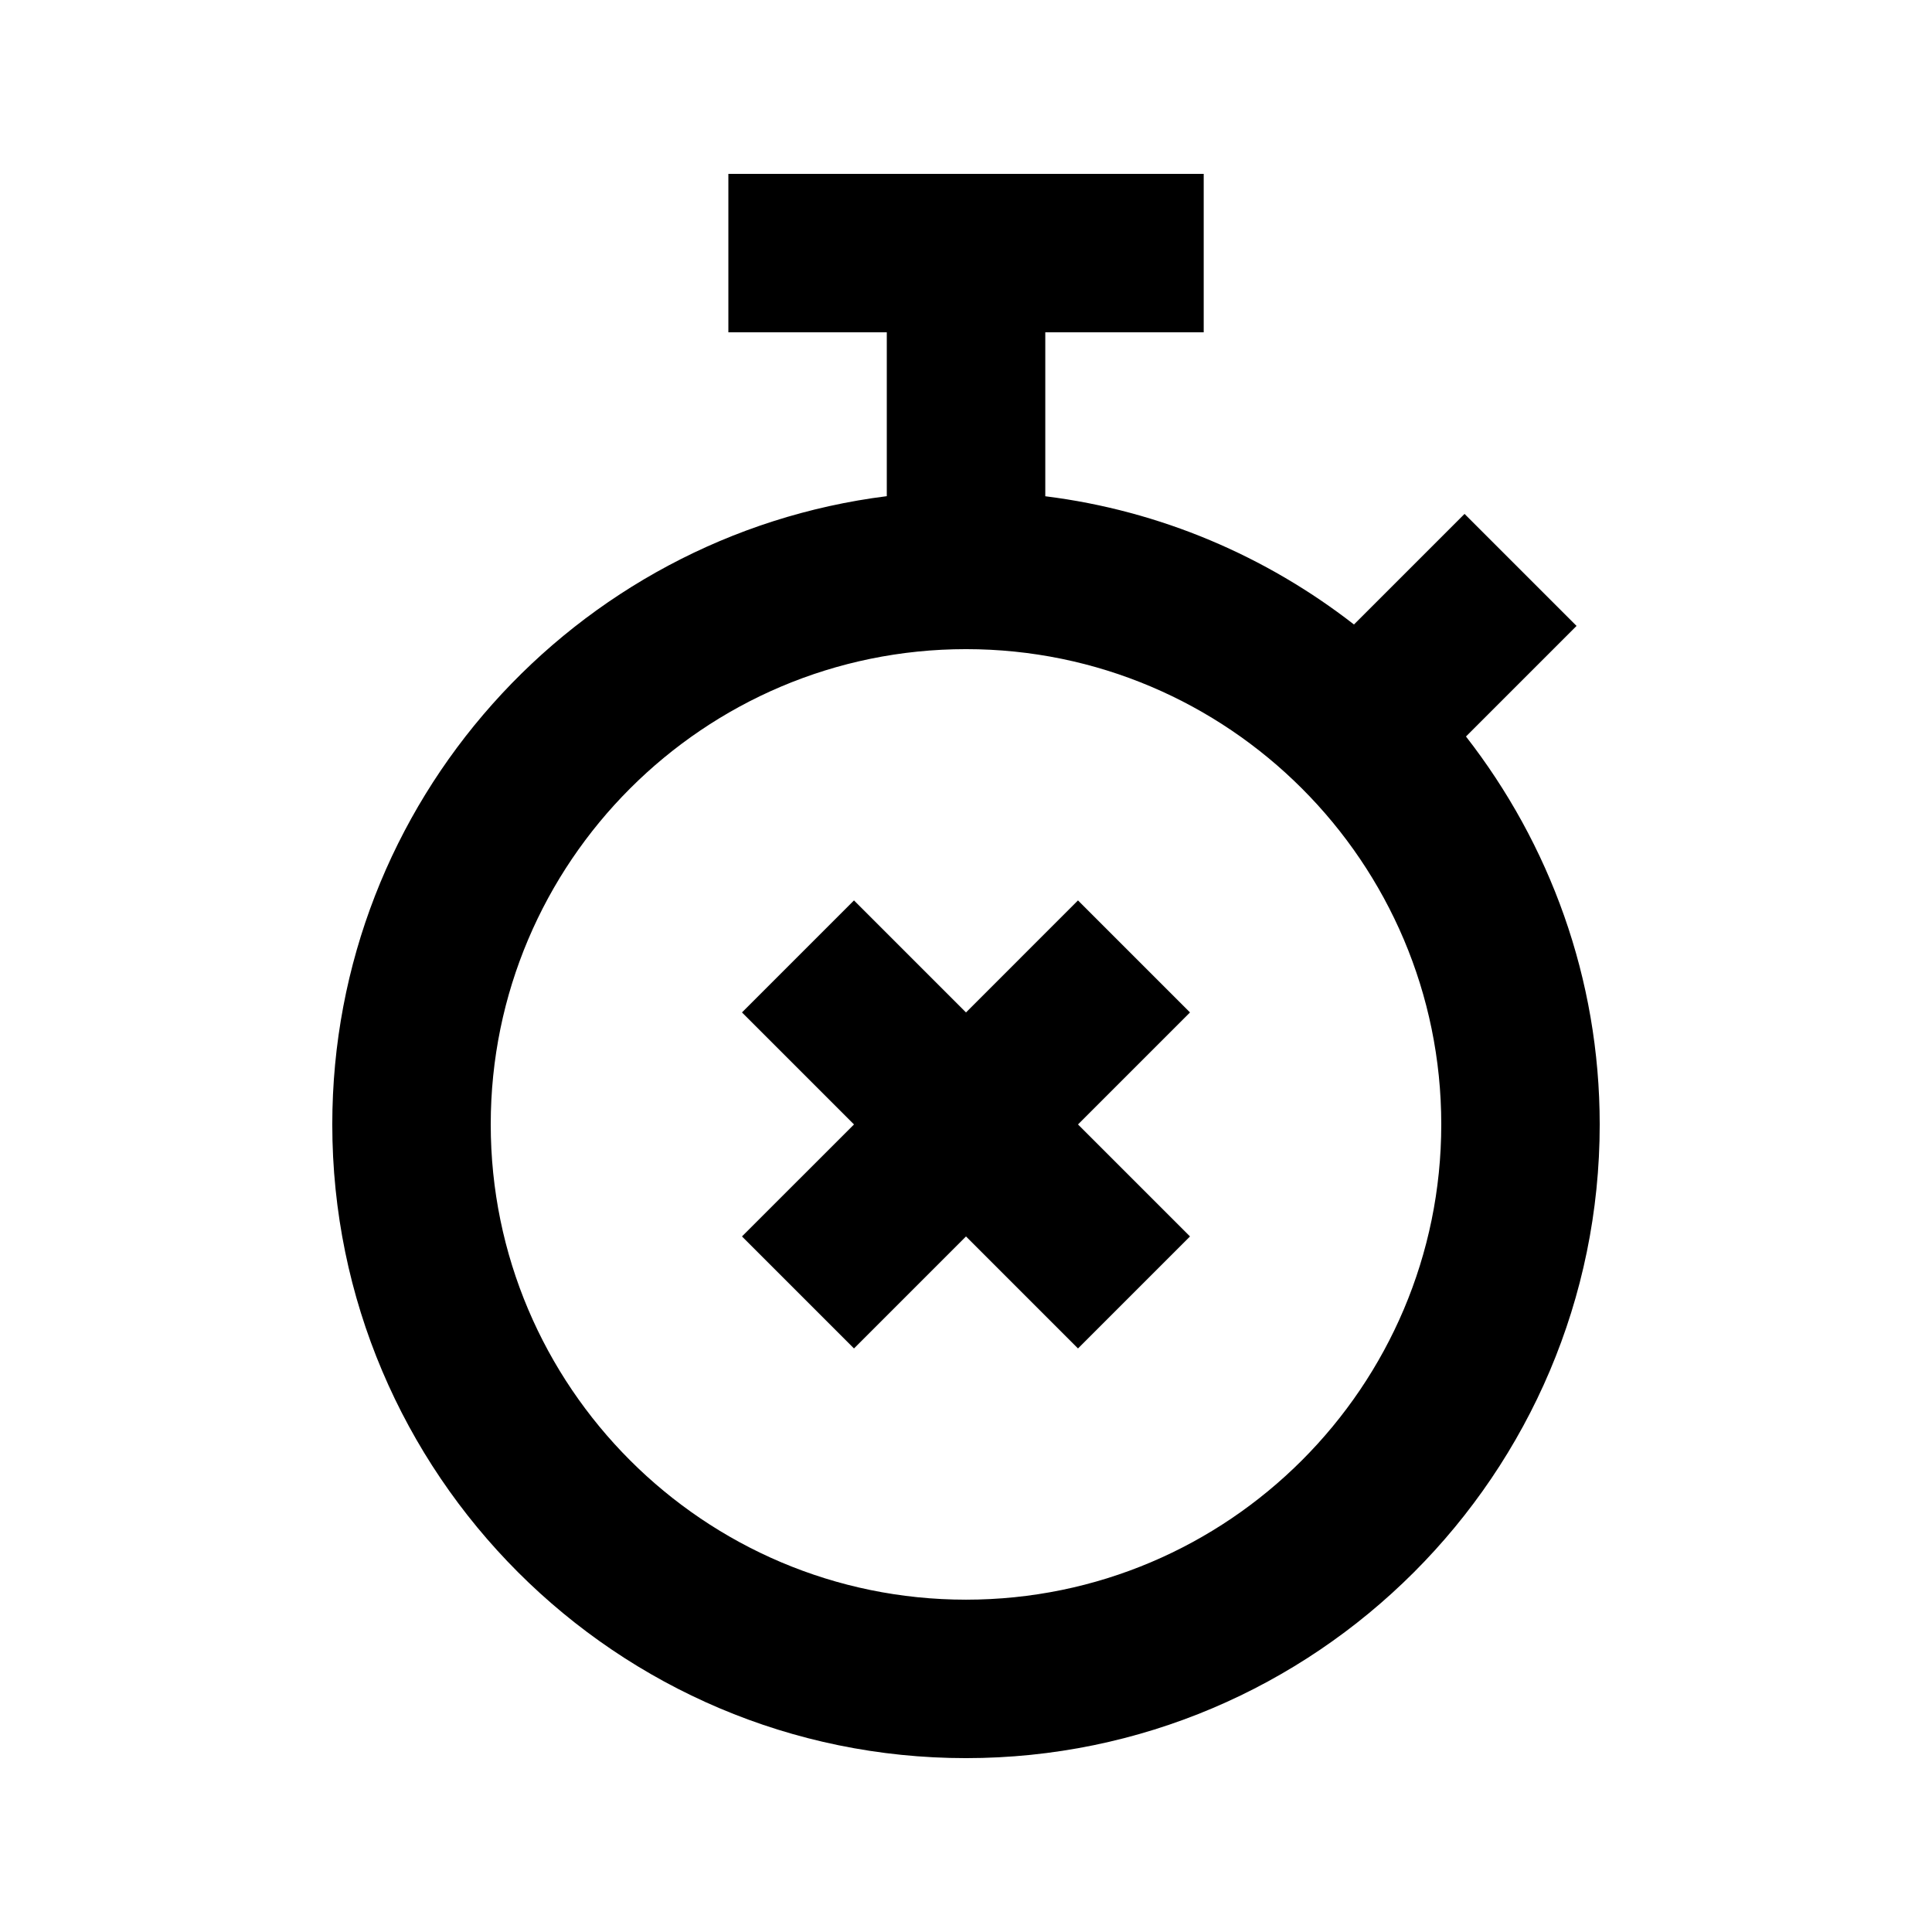
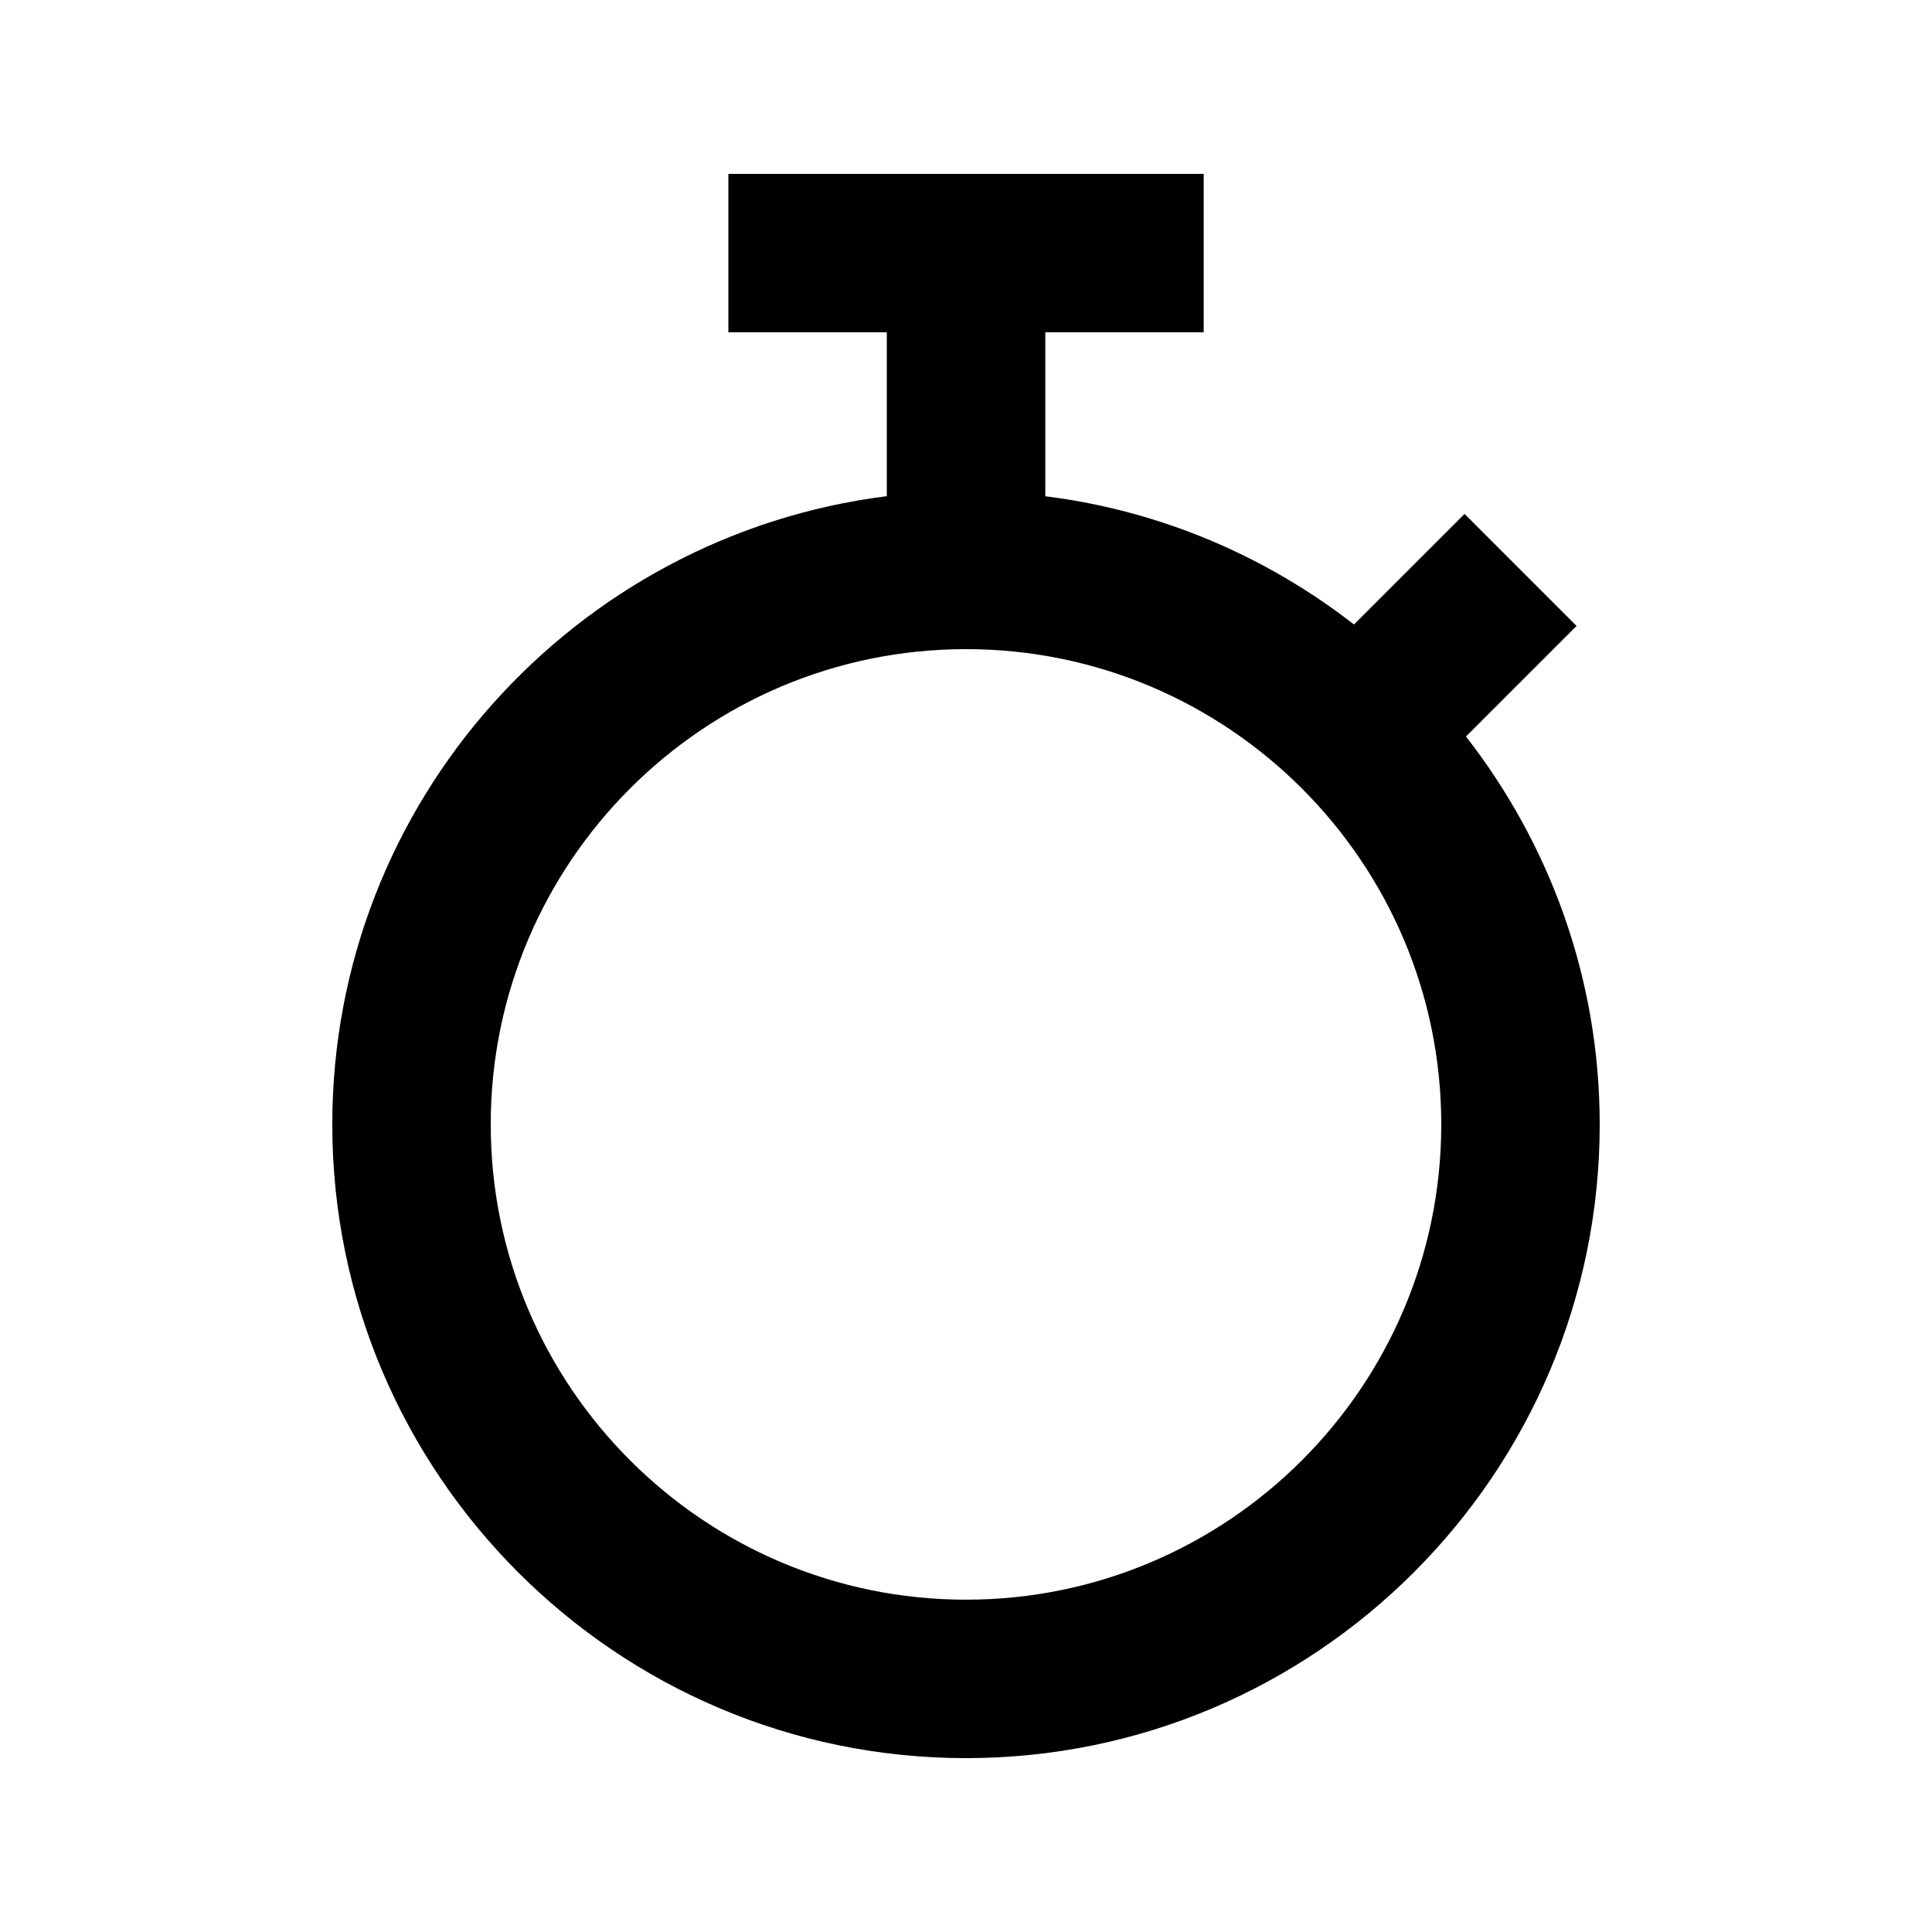
<svg xmlns="http://www.w3.org/2000/svg" fill="#000000" width="800px" height="800px" version="1.1" viewBox="144 144 512 512">
  <g>
    <path d="m532.5 339.18 29.305-29.305-29.684-29.684-29.305 29.305c-23.219-18.055-51.219-30.164-81.805-33.984v-43.453h41.984v-41.984h-125.97v41.984h41.984v43.434c-82.711 10.391-146.95 81.008-146.95 166.49 0 92.598 75.34 167.94 167.94 167.94s167.94-75.34 167.94-167.94c-0.004-38.754-13.312-74.375-35.438-102.8zm-132.5 228.75c-69.461 0-125.95-56.488-125.95-125.95 0-69.461 56.488-125.95 125.95-125.95 69.461 0 125.95 56.488 125.95 125.95-0.004 69.465-56.492 125.95-125.95 125.95z" />
-     <path d="m429.68 382.62-29.68 29.684-29.684-29.684-29.684 29.684 29.684 29.684-29.684 29.68 29.684 29.684 29.684-29.684 29.68 29.684 29.684-29.684-29.684-29.68 29.684-29.684z" />
  </g>
</svg>